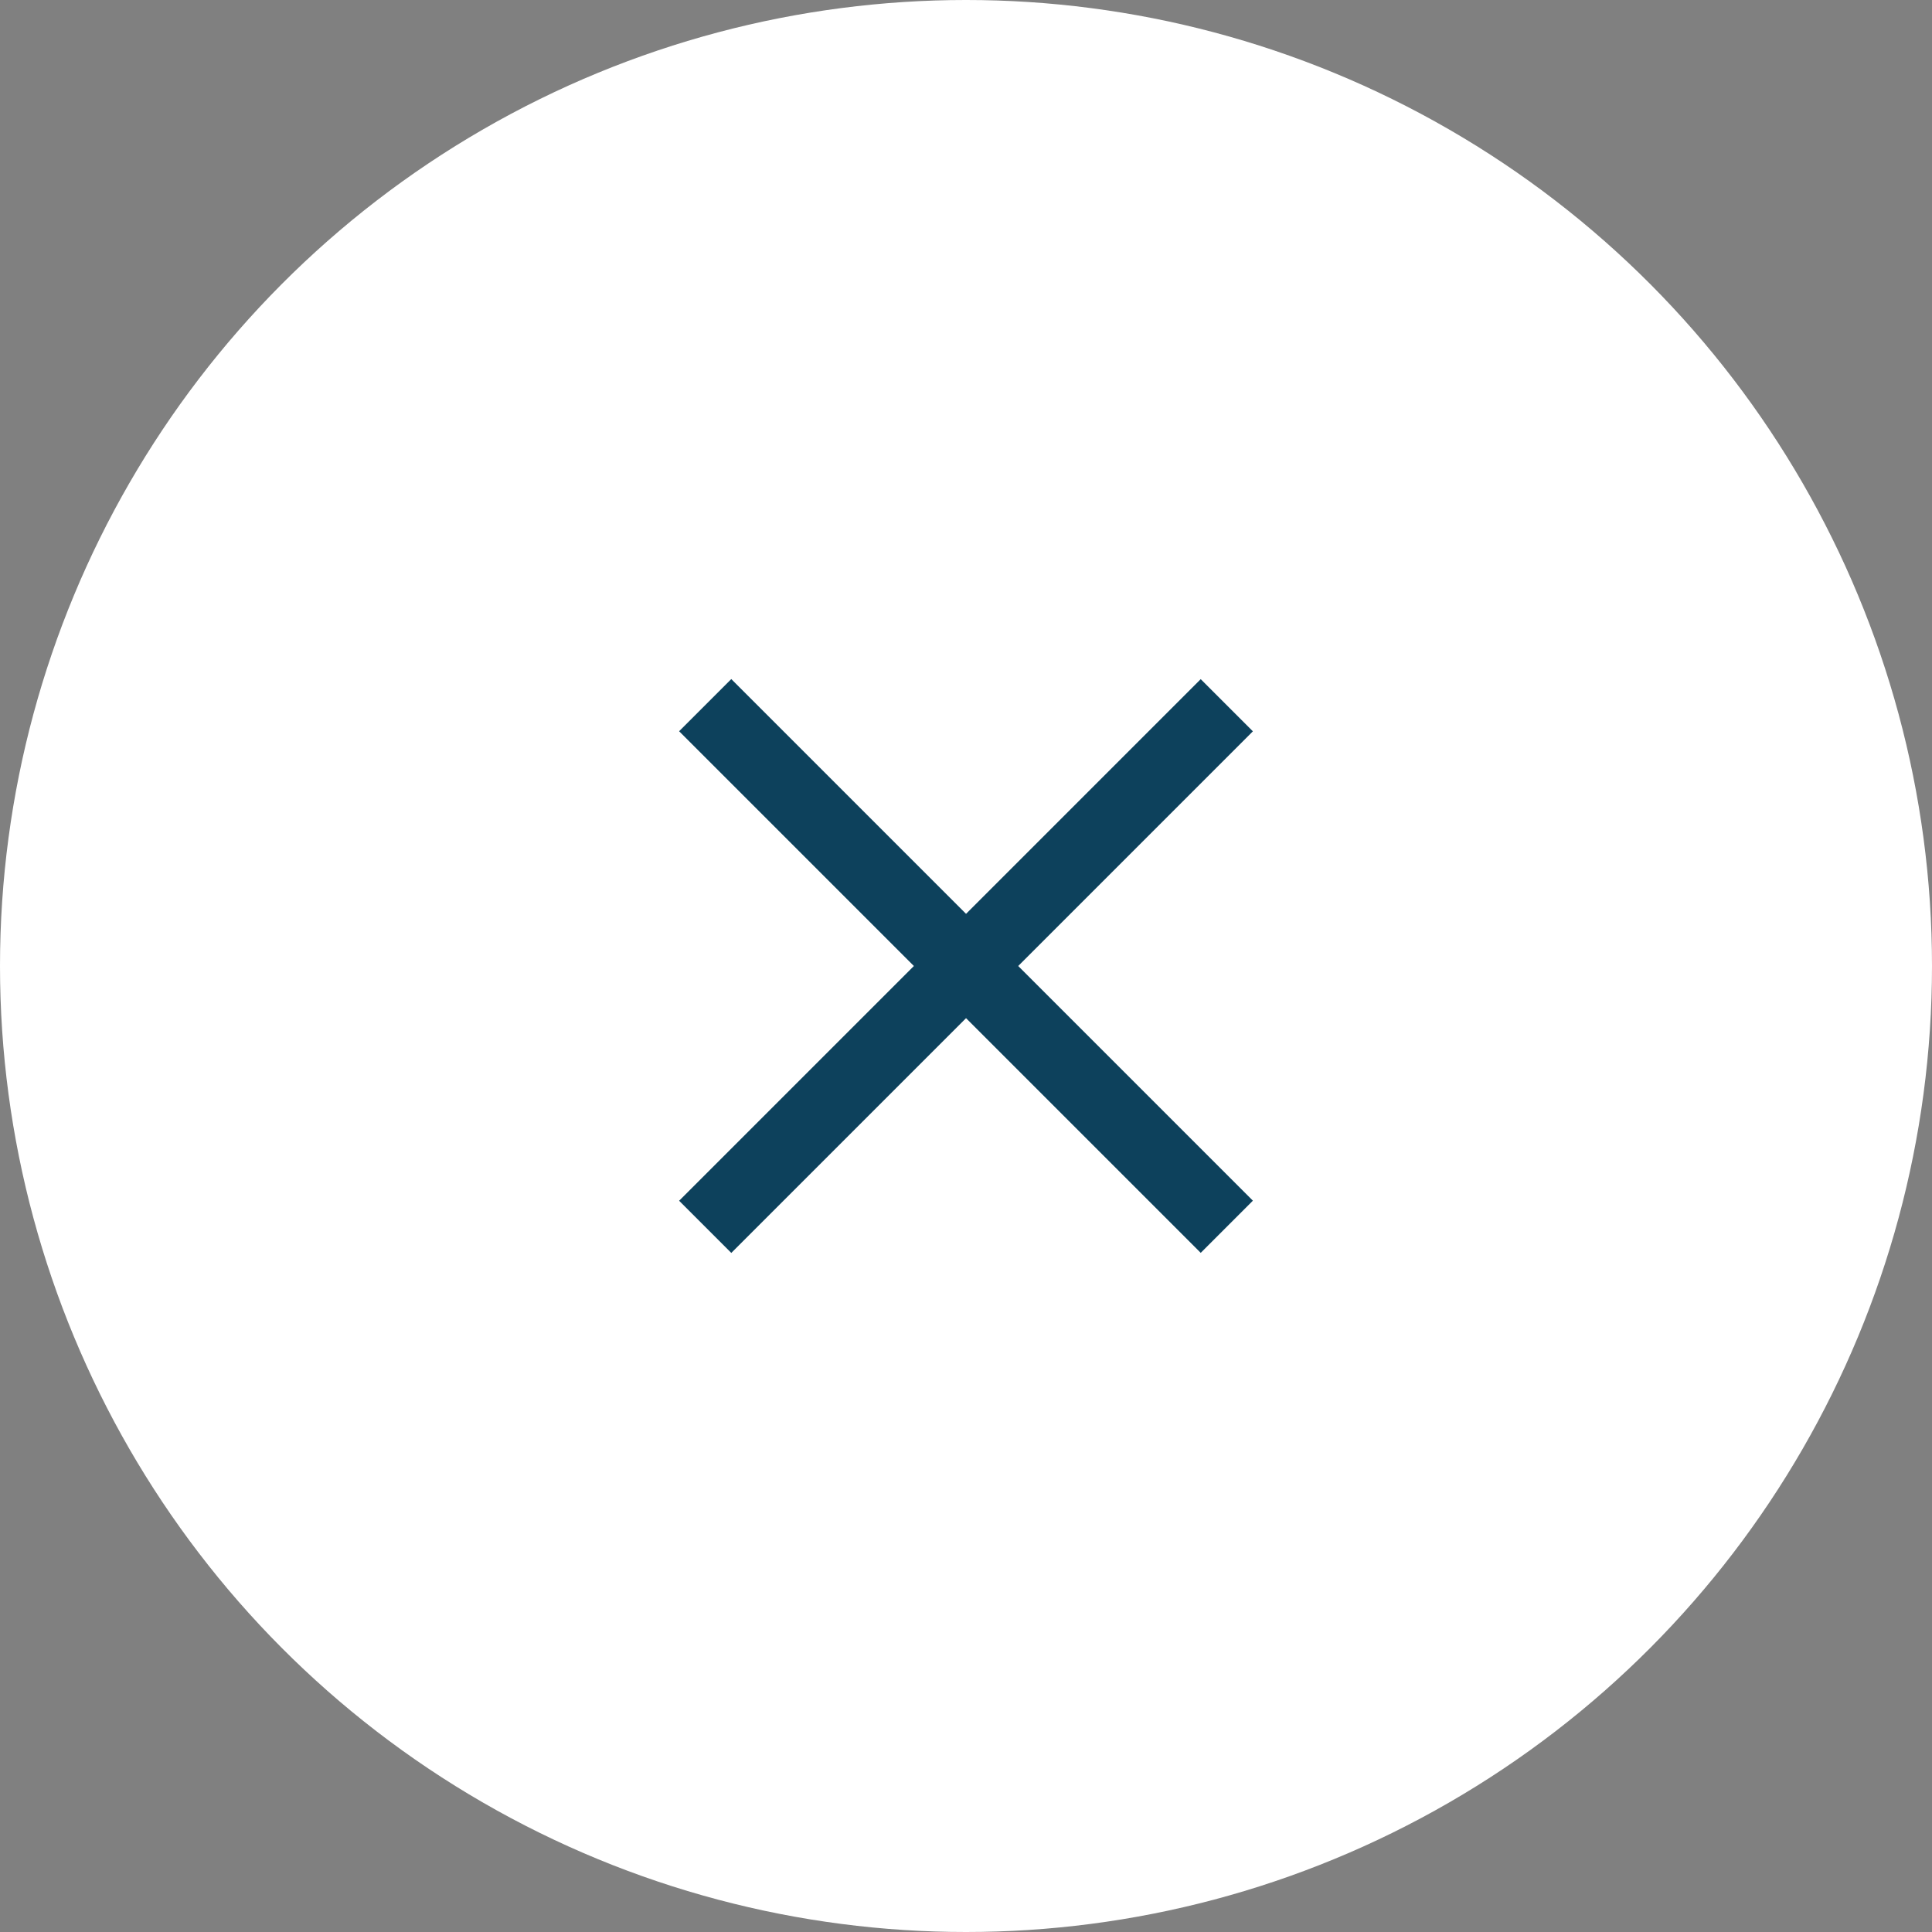
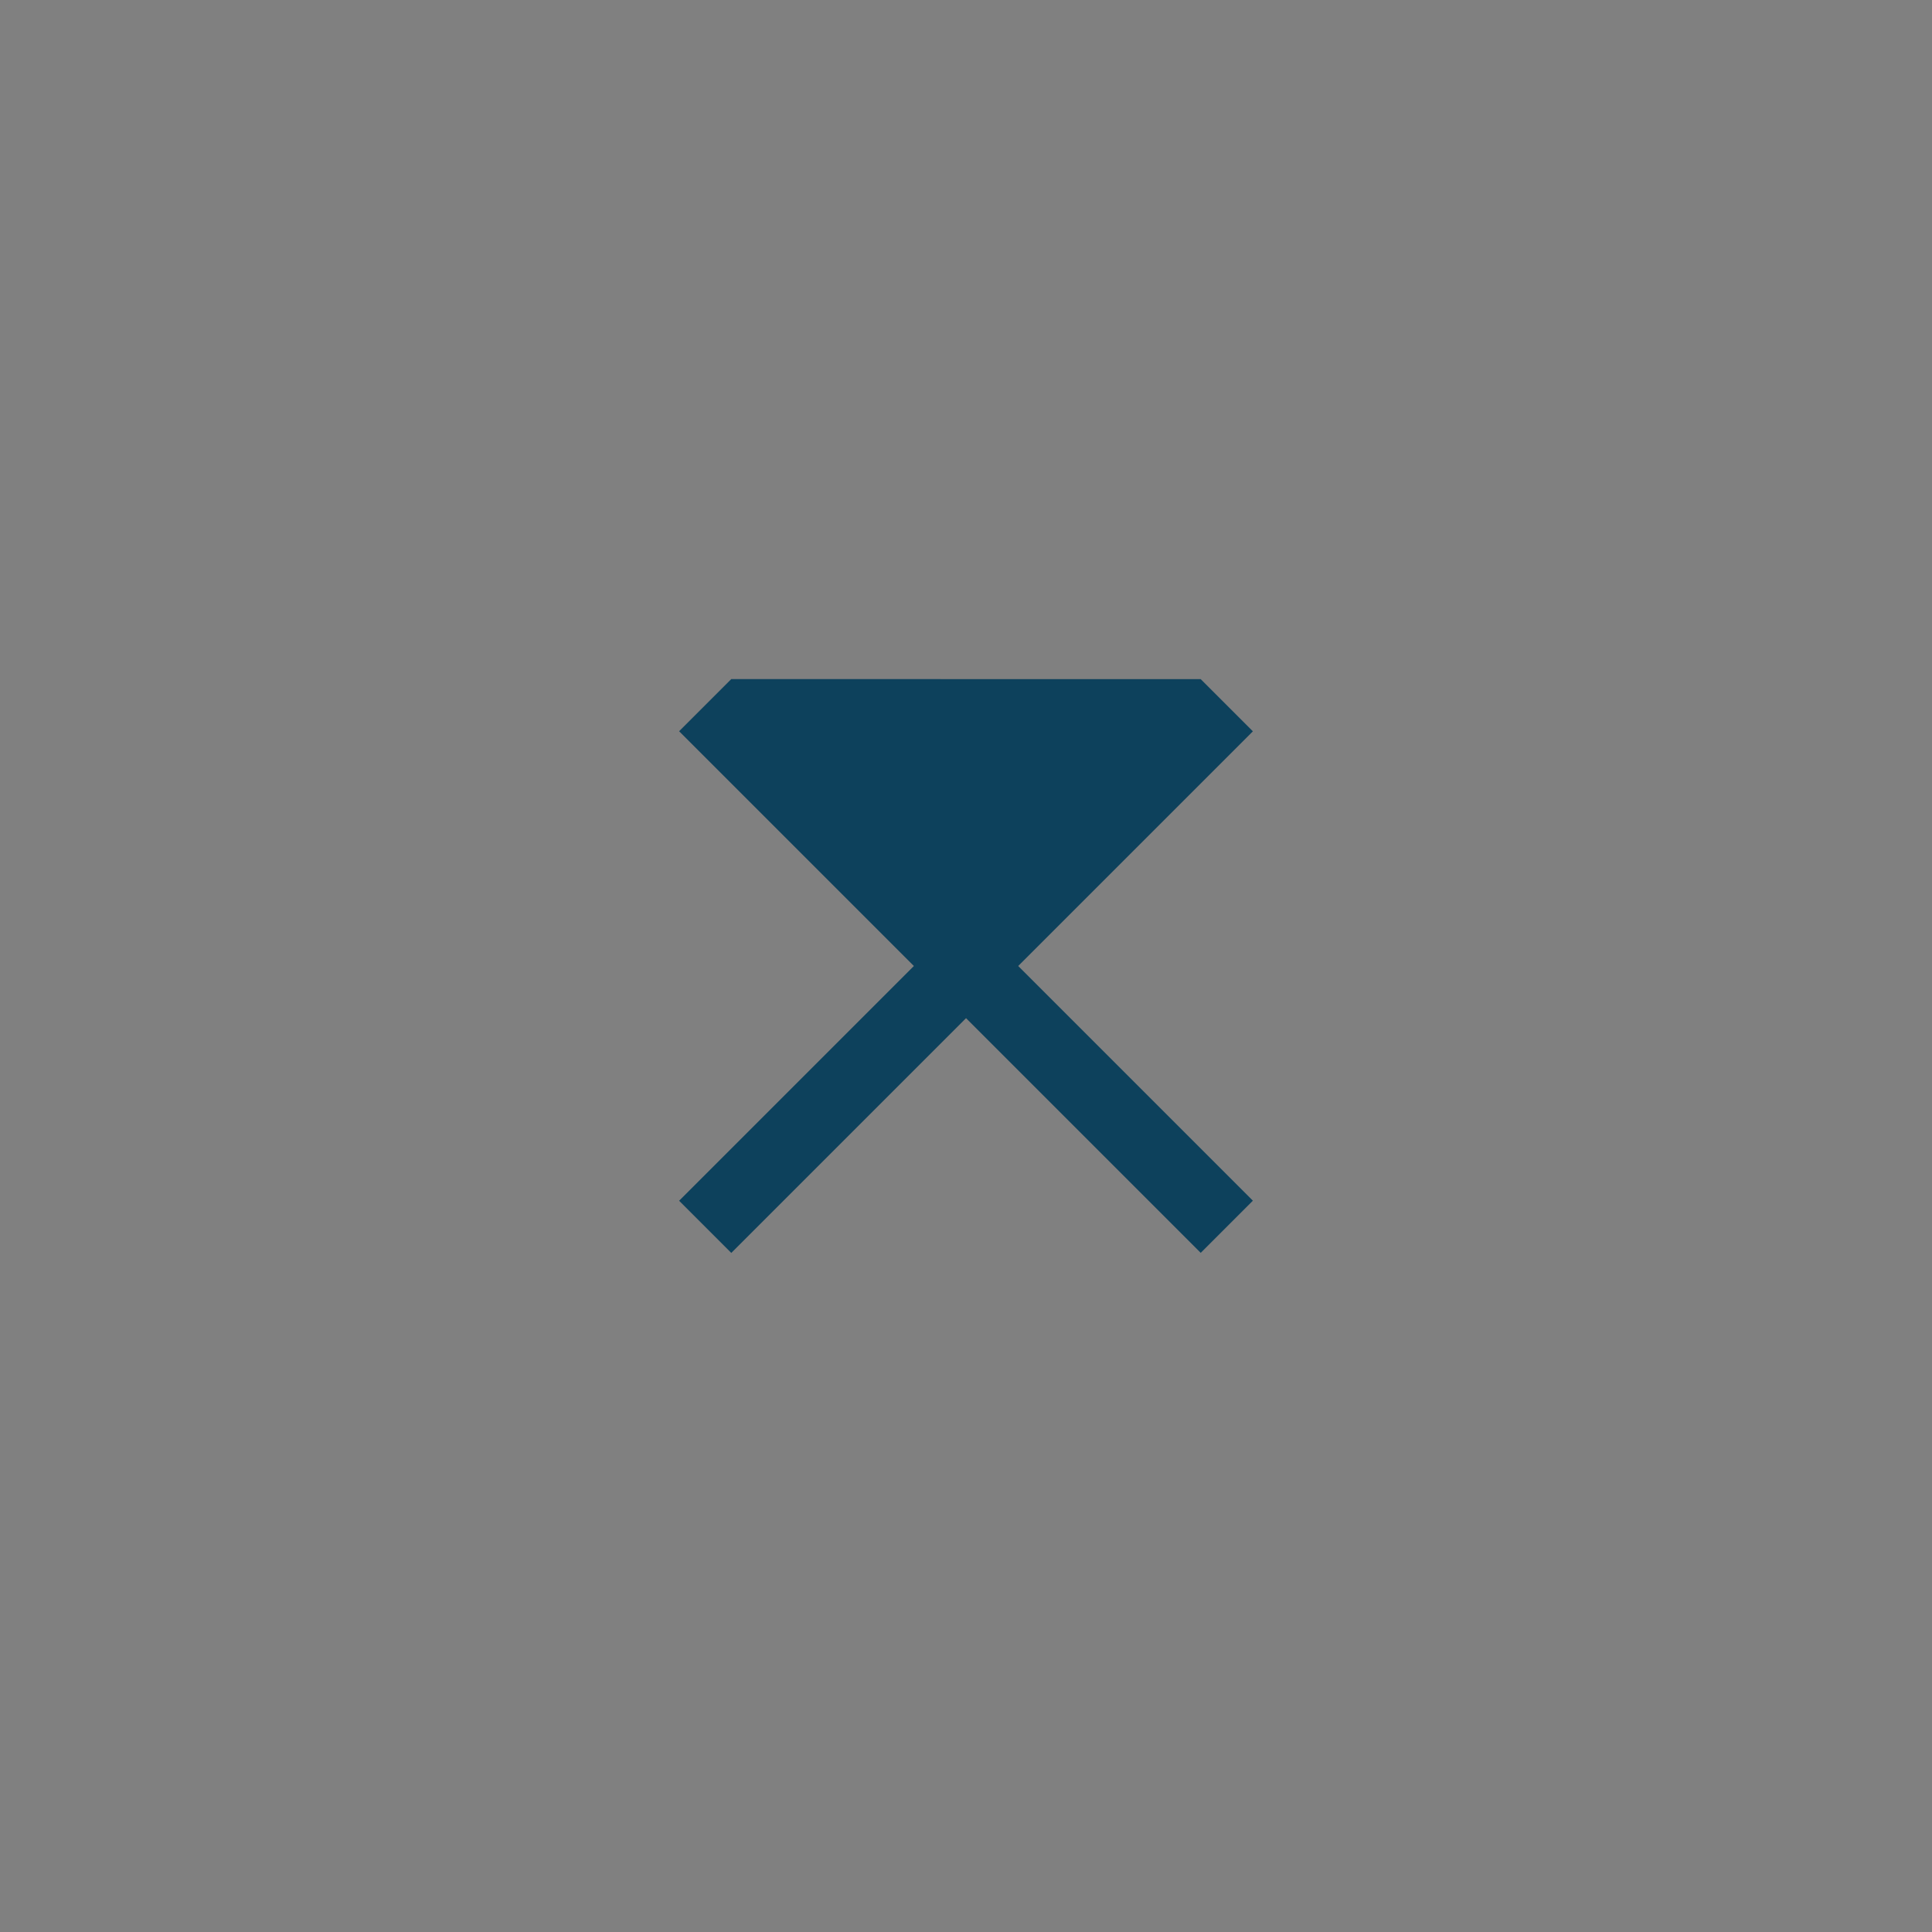
<svg xmlns="http://www.w3.org/2000/svg" width="55" height="55" viewBox="0 0 55 55" fill="none">
  <rect x="0" y="0" width="55" height="55" fill="#808080" stroke="none" />
-   <circle cx="27.5" cy="27.5" r="27.5" fill="white" />
-   <path fill-rule="evenodd" clip-rule="evenodd" d="M34.182 35.666L35.667 34.181L28.986 27.5L35.667 20.819L34.182 19.334L27.501 26.015L20.818 19.332L19.333 20.817L26.016 27.5L19.333 34.183L20.818 35.668L27.501 28.985L34.182 35.666Z" fill="#0D415C" />
+   <path fill-rule="evenodd" clip-rule="evenodd" d="M34.182 35.666L35.667 34.181L28.986 27.5L35.667 20.819L34.182 19.334L20.818 19.332L19.333 20.817L26.016 27.5L19.333 34.183L20.818 35.668L27.501 28.985L34.182 35.666Z" fill="#0D415C" />
</svg>